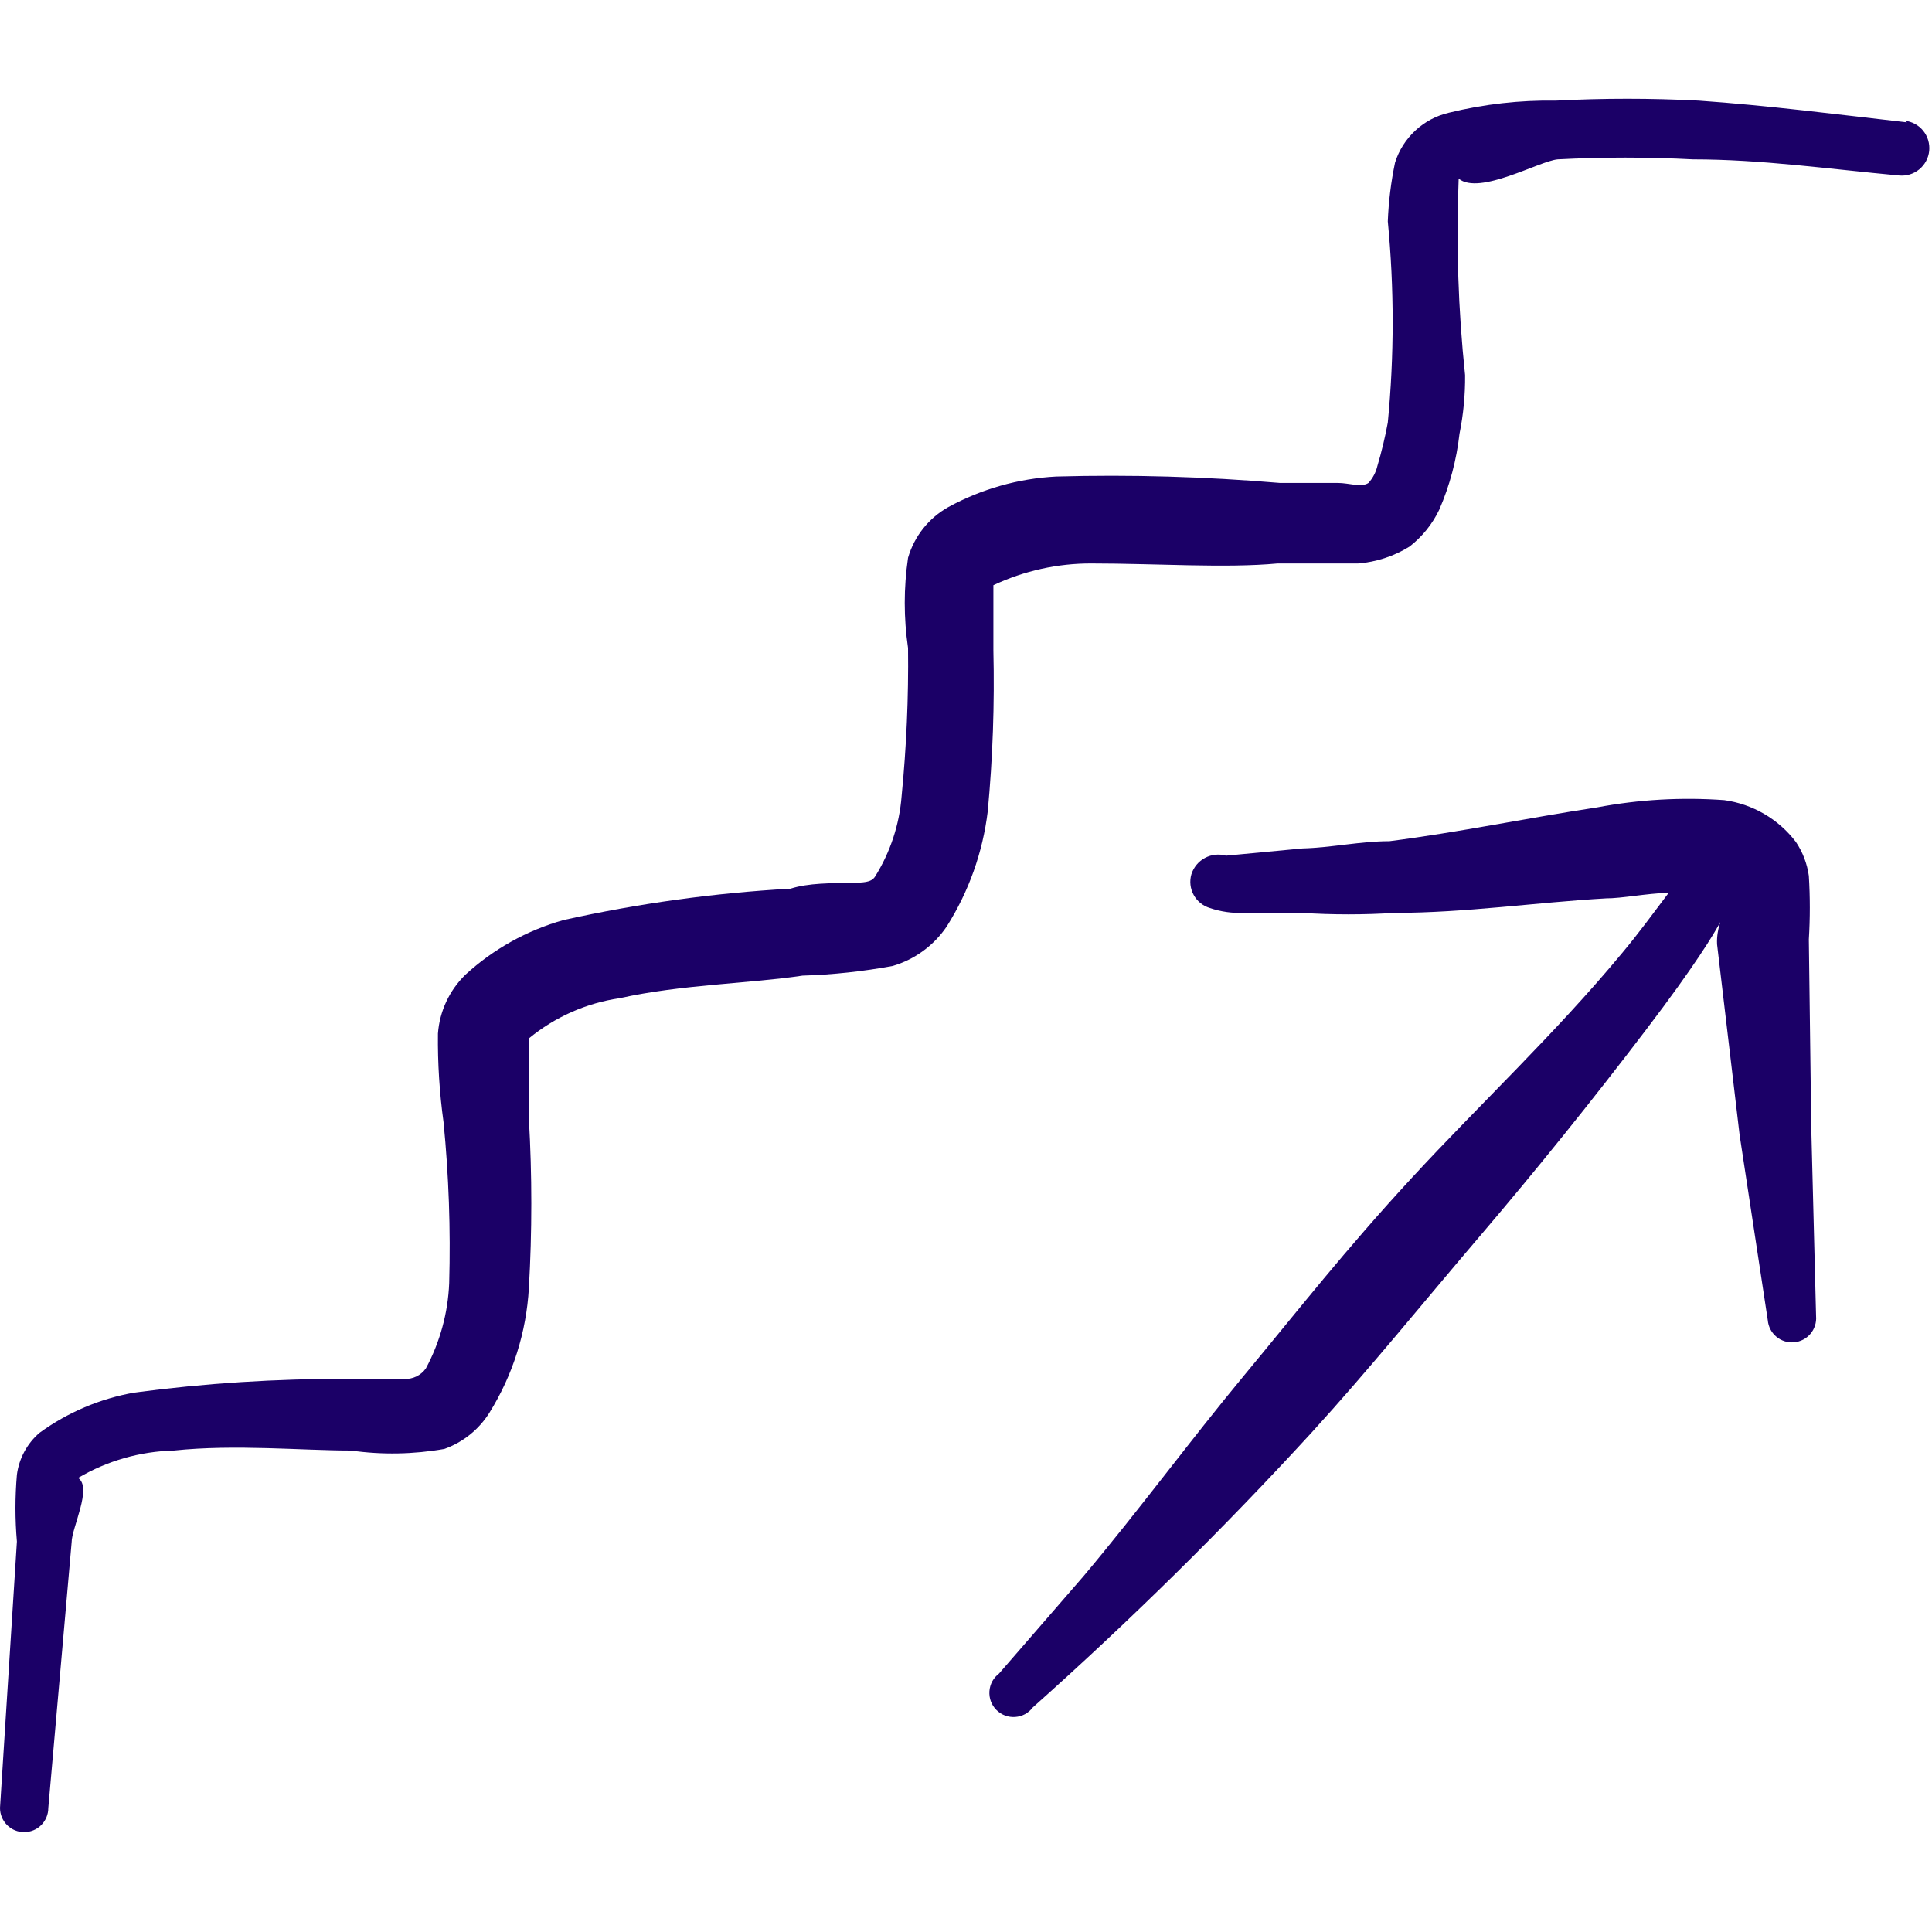
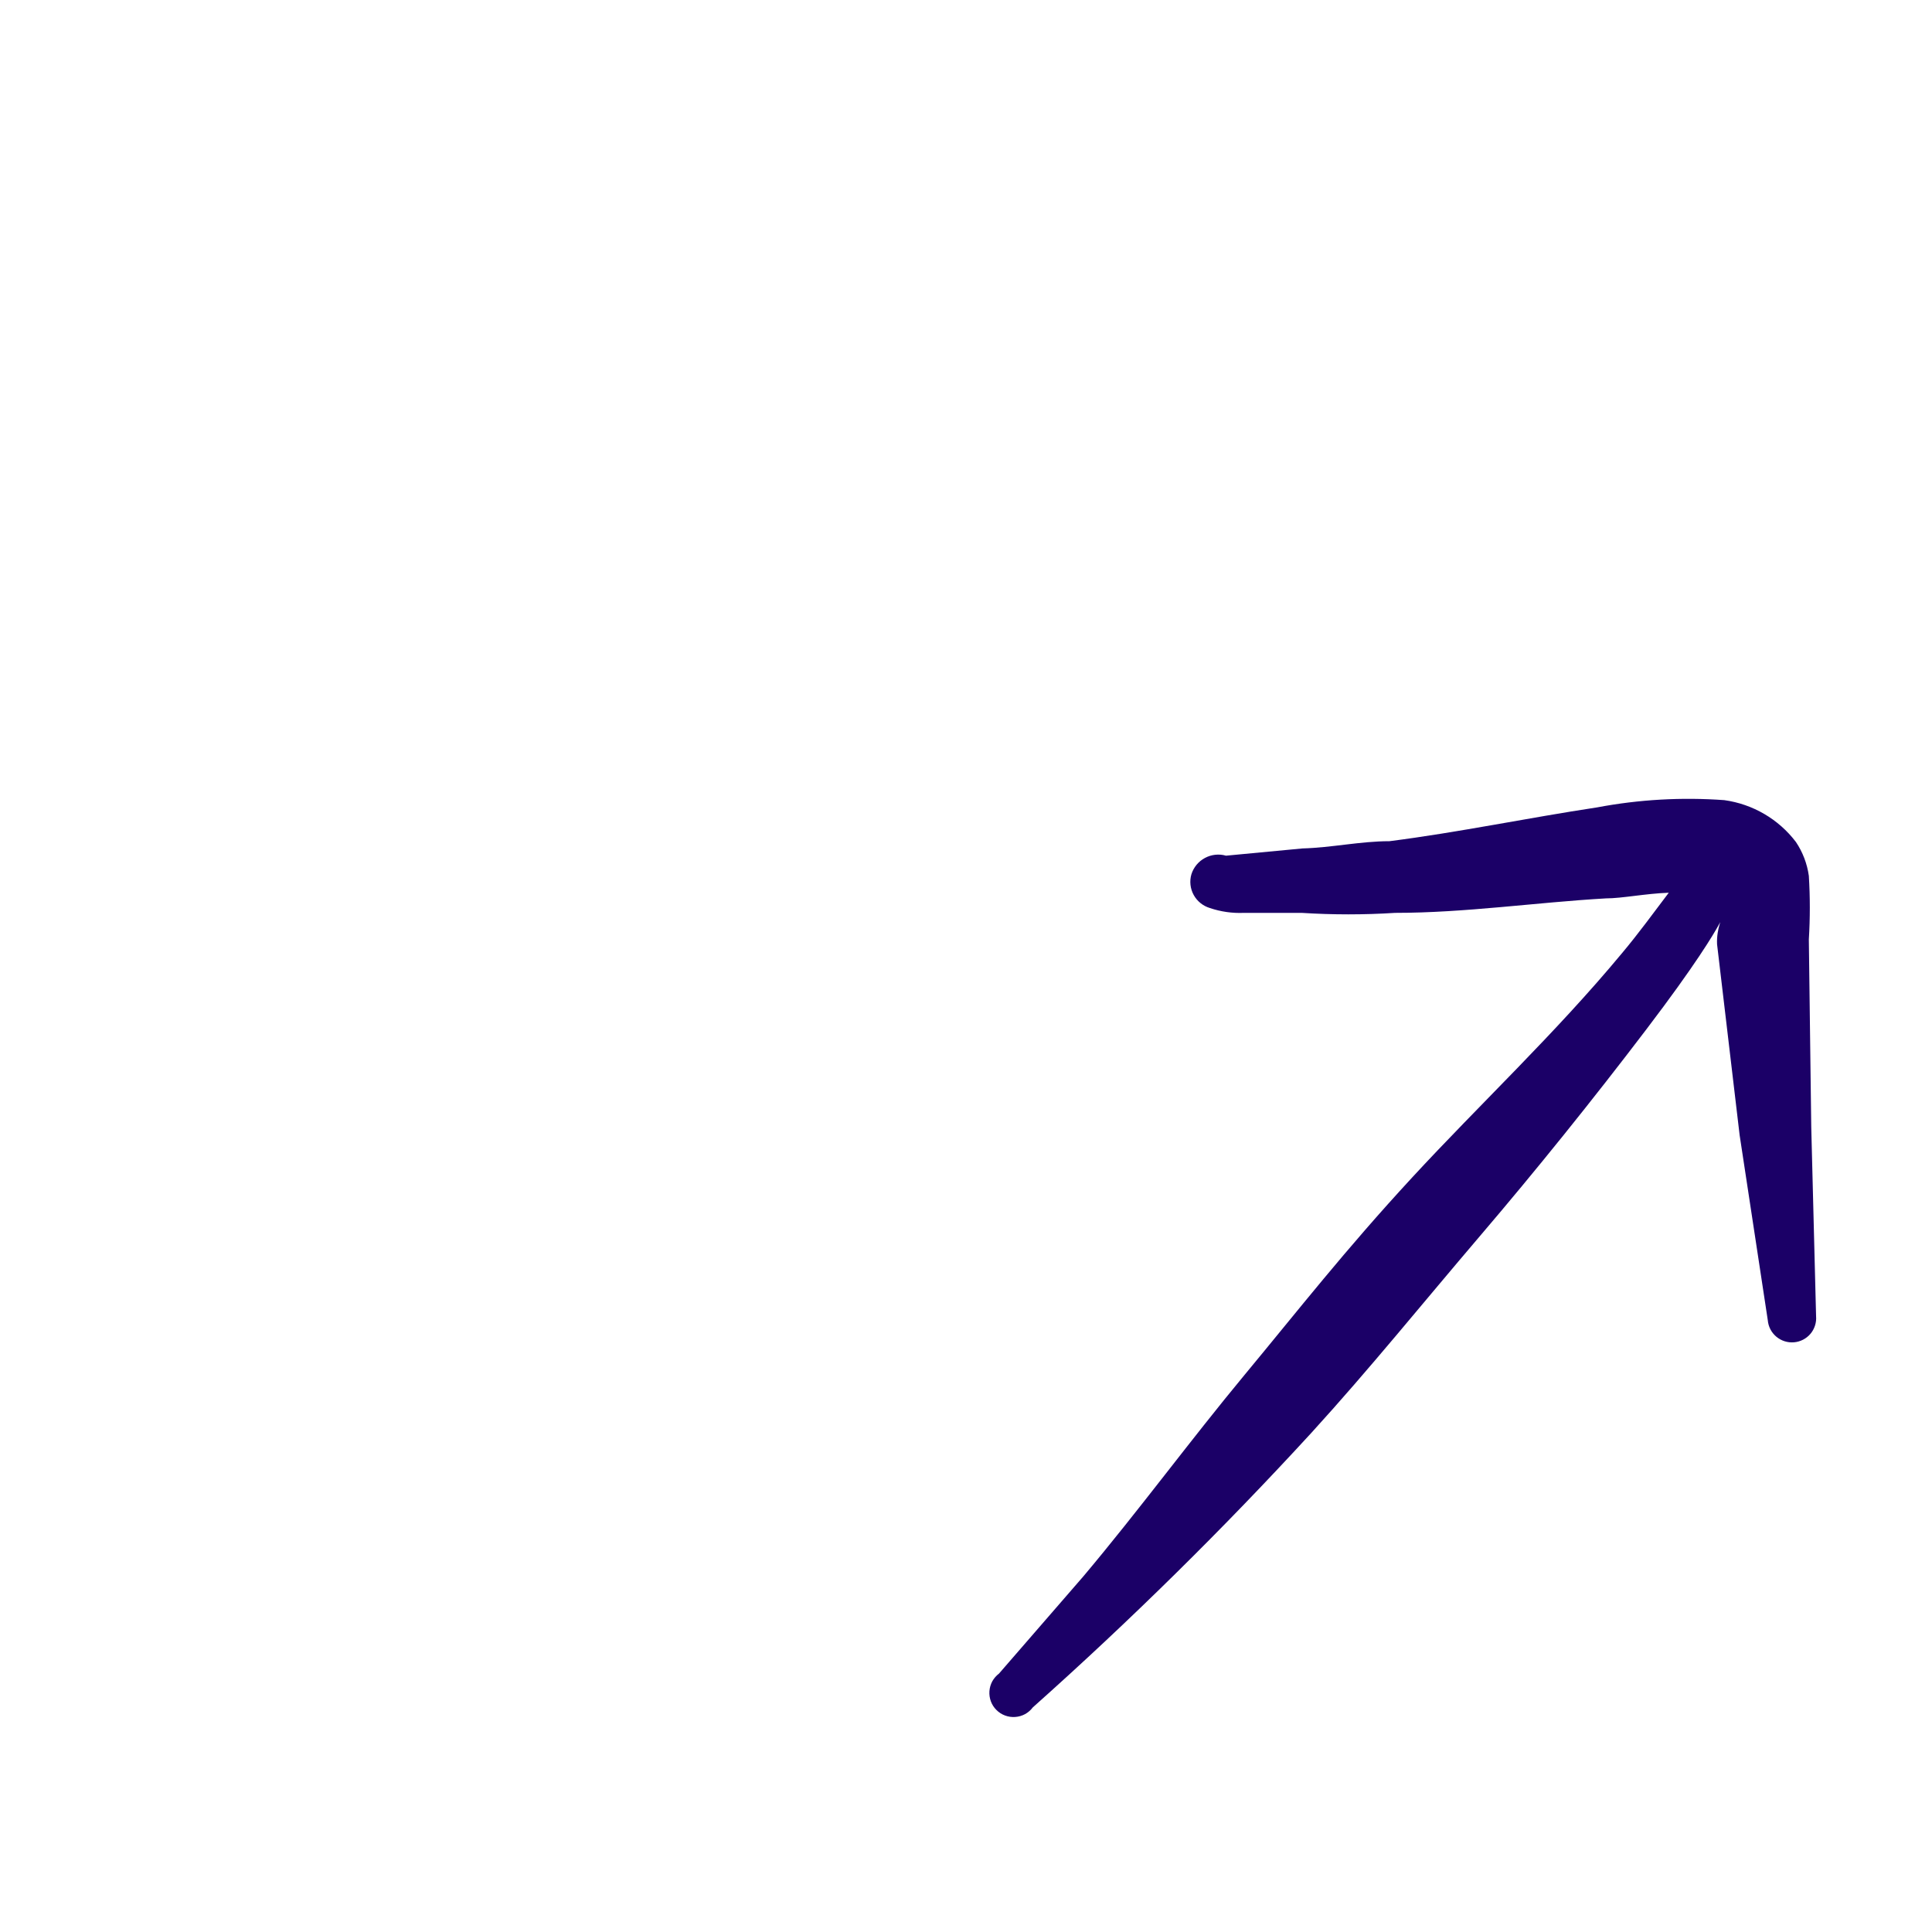
<svg xmlns="http://www.w3.org/2000/svg" width="40" height="40" viewBox="0 0 40 40" fill="none">
-   <path fill-rule="evenodd" clip-rule="evenodd" d="M39.483 2.533C38.017 2.366 36.6 2.183 35.167 2.083C34.184 2.032 33.199 2.032 32.217 2.083C31.47 2.071 30.725 2.155 30 2.333C29.74 2.393 29.5 2.52 29.305 2.701C29.109 2.882 28.963 3.111 28.883 3.366C28.799 3.767 28.749 4.173 28.733 4.583C28.867 5.968 28.867 7.364 28.733 8.749C28.677 9.053 28.605 9.353 28.517 9.649C28.486 9.779 28.423 9.9 28.333 9.999C28.183 10.099 27.933 9.999 27.7 9.999H26.5C24.959 9.868 23.412 9.823 21.867 9.866C21.084 9.907 20.321 10.123 19.633 10.499C19.228 10.726 18.929 11.103 18.8 11.549C18.709 12.168 18.709 12.797 18.8 13.416C18.812 14.44 18.767 15.463 18.667 16.483C18.621 17.074 18.432 17.646 18.117 18.149C18.033 18.282 17.85 18.266 17.667 18.282C17.217 18.282 16.733 18.282 16.367 18.399C14.785 18.488 13.213 18.705 11.667 19.049C10.909 19.262 10.213 19.65 9.633 20.183C9.303 20.506 9.101 20.938 9.067 21.399C9.06 22.012 9.099 22.625 9.183 23.233C9.292 24.34 9.331 25.453 9.3 26.566C9.275 27.184 9.109 27.788 8.817 28.332C8.766 28.404 8.698 28.461 8.62 28.499C8.541 28.537 8.454 28.554 8.367 28.549H7.2C5.723 28.543 4.247 28.638 2.783 28.832C2.073 28.956 1.4 29.241 0.817 29.666C0.56 29.888 0.394 30.196 0.35 30.532C0.31 30.993 0.31 31.456 0.35 31.916L0 37.432C0 37.565 0.053 37.692 0.146 37.786C0.24 37.88 0.367 37.932 0.5 37.932C0.633 37.932 0.76 37.88 0.854 37.786C0.947 37.692 1 37.565 1 37.432L1.483 31.933C1.483 31.633 1.917 30.799 1.617 30.599C2.218 30.244 2.901 30.049 3.6 30.032C4.867 29.899 6.25 30.032 7.267 30.032C7.909 30.123 8.561 30.111 9.2 29.999C9.586 29.861 9.915 29.597 10.133 29.249C10.617 28.47 10.898 27.582 10.95 26.666C11.017 25.5 11.017 24.332 10.95 23.166V21.499C11.49 21.054 12.141 20.766 12.833 20.666C14.1 20.383 15.5 20.366 16.617 20.199C17.243 20.18 17.867 20.113 18.483 19.999C18.939 19.865 19.334 19.576 19.6 19.183C20.057 18.461 20.347 17.647 20.45 16.799C20.554 15.691 20.593 14.578 20.567 13.466V12.116C21.203 11.817 21.897 11.663 22.6 11.666C23.933 11.666 25.383 11.766 26.45 11.666H28.117C28.495 11.636 28.861 11.516 29.183 11.316C29.446 11.112 29.657 10.849 29.8 10.549C30.016 10.05 30.156 9.523 30.217 8.983C30.298 8.582 30.337 8.174 30.333 7.766C30.19 6.415 30.146 5.056 30.2 3.699C30.633 4.049 31.867 3.333 32.25 3.299C33.183 3.25 34.117 3.25 35.05 3.299C36.467 3.299 37.867 3.499 39.317 3.633C39.391 3.64 39.466 3.633 39.538 3.612C39.61 3.59 39.676 3.555 39.734 3.508C39.792 3.461 39.841 3.402 39.876 3.337C39.912 3.271 39.934 3.199 39.942 3.124C39.949 3.05 39.942 2.975 39.921 2.903C39.9 2.831 39.864 2.764 39.817 2.706C39.77 2.648 39.712 2.6 39.646 2.565C39.58 2.529 39.508 2.507 39.433 2.499L39.483 2.533Z" fill="#1B0067" />
  <path fill-rule="evenodd" clip-rule="evenodd" d="M37.45 19.45C37.477 19.011 37.477 18.572 37.45 18.133C37.415 17.883 37.324 17.643 37.183 17.433C36.823 16.959 36.29 16.648 35.7 16.566C34.819 16.502 33.934 16.552 33.067 16.716C31.633 16.933 30.2 17.233 28.767 17.416C28.167 17.416 27.567 17.55 26.967 17.566L25.383 17.716C25.238 17.674 25.081 17.691 24.947 17.763C24.814 17.834 24.713 17.955 24.667 18.1C24.625 18.243 24.642 18.398 24.714 18.529C24.786 18.66 24.907 18.757 25.05 18.8C25.275 18.876 25.513 18.91 25.75 18.9H26.95C27.594 18.941 28.24 18.941 28.883 18.9C30.333 18.9 31.8 18.683 33.25 18.6C33.583 18.6 34.067 18.5 34.55 18.483C34.233 18.9 33.933 19.316 33.583 19.733C32.2 21.4 30.633 22.866 29.233 24.383C27.833 25.9 26.9 27.1 25.767 28.466C24.633 29.833 23.583 31.266 22.433 32.633L20.683 34.65C20.626 34.693 20.579 34.748 20.544 34.81C20.51 34.873 20.49 34.943 20.485 35.014C20.48 35.086 20.49 35.157 20.515 35.225C20.54 35.292 20.579 35.353 20.63 35.403C20.68 35.454 20.741 35.493 20.809 35.518C20.876 35.543 20.947 35.553 21.019 35.548C21.09 35.543 21.16 35.523 21.223 35.489C21.286 35.454 21.34 35.407 21.383 35.35C23.399 33.553 25.324 31.656 27.15 29.666C28.35 28.35 29.467 26.966 30.633 25.6C31.8 24.233 32.967 22.783 34.083 21.316C36.15 18.6 35.517 18.866 35.55 19.55L36.017 23.5L36.6 27.333C36.611 27.466 36.674 27.588 36.776 27.674C36.878 27.76 37.009 27.802 37.142 27.791C37.274 27.78 37.397 27.717 37.483 27.616C37.569 27.514 37.611 27.382 37.6 27.25L37.5 23.333L37.45 19.45Z" fill="#1B0067" />
</svg>